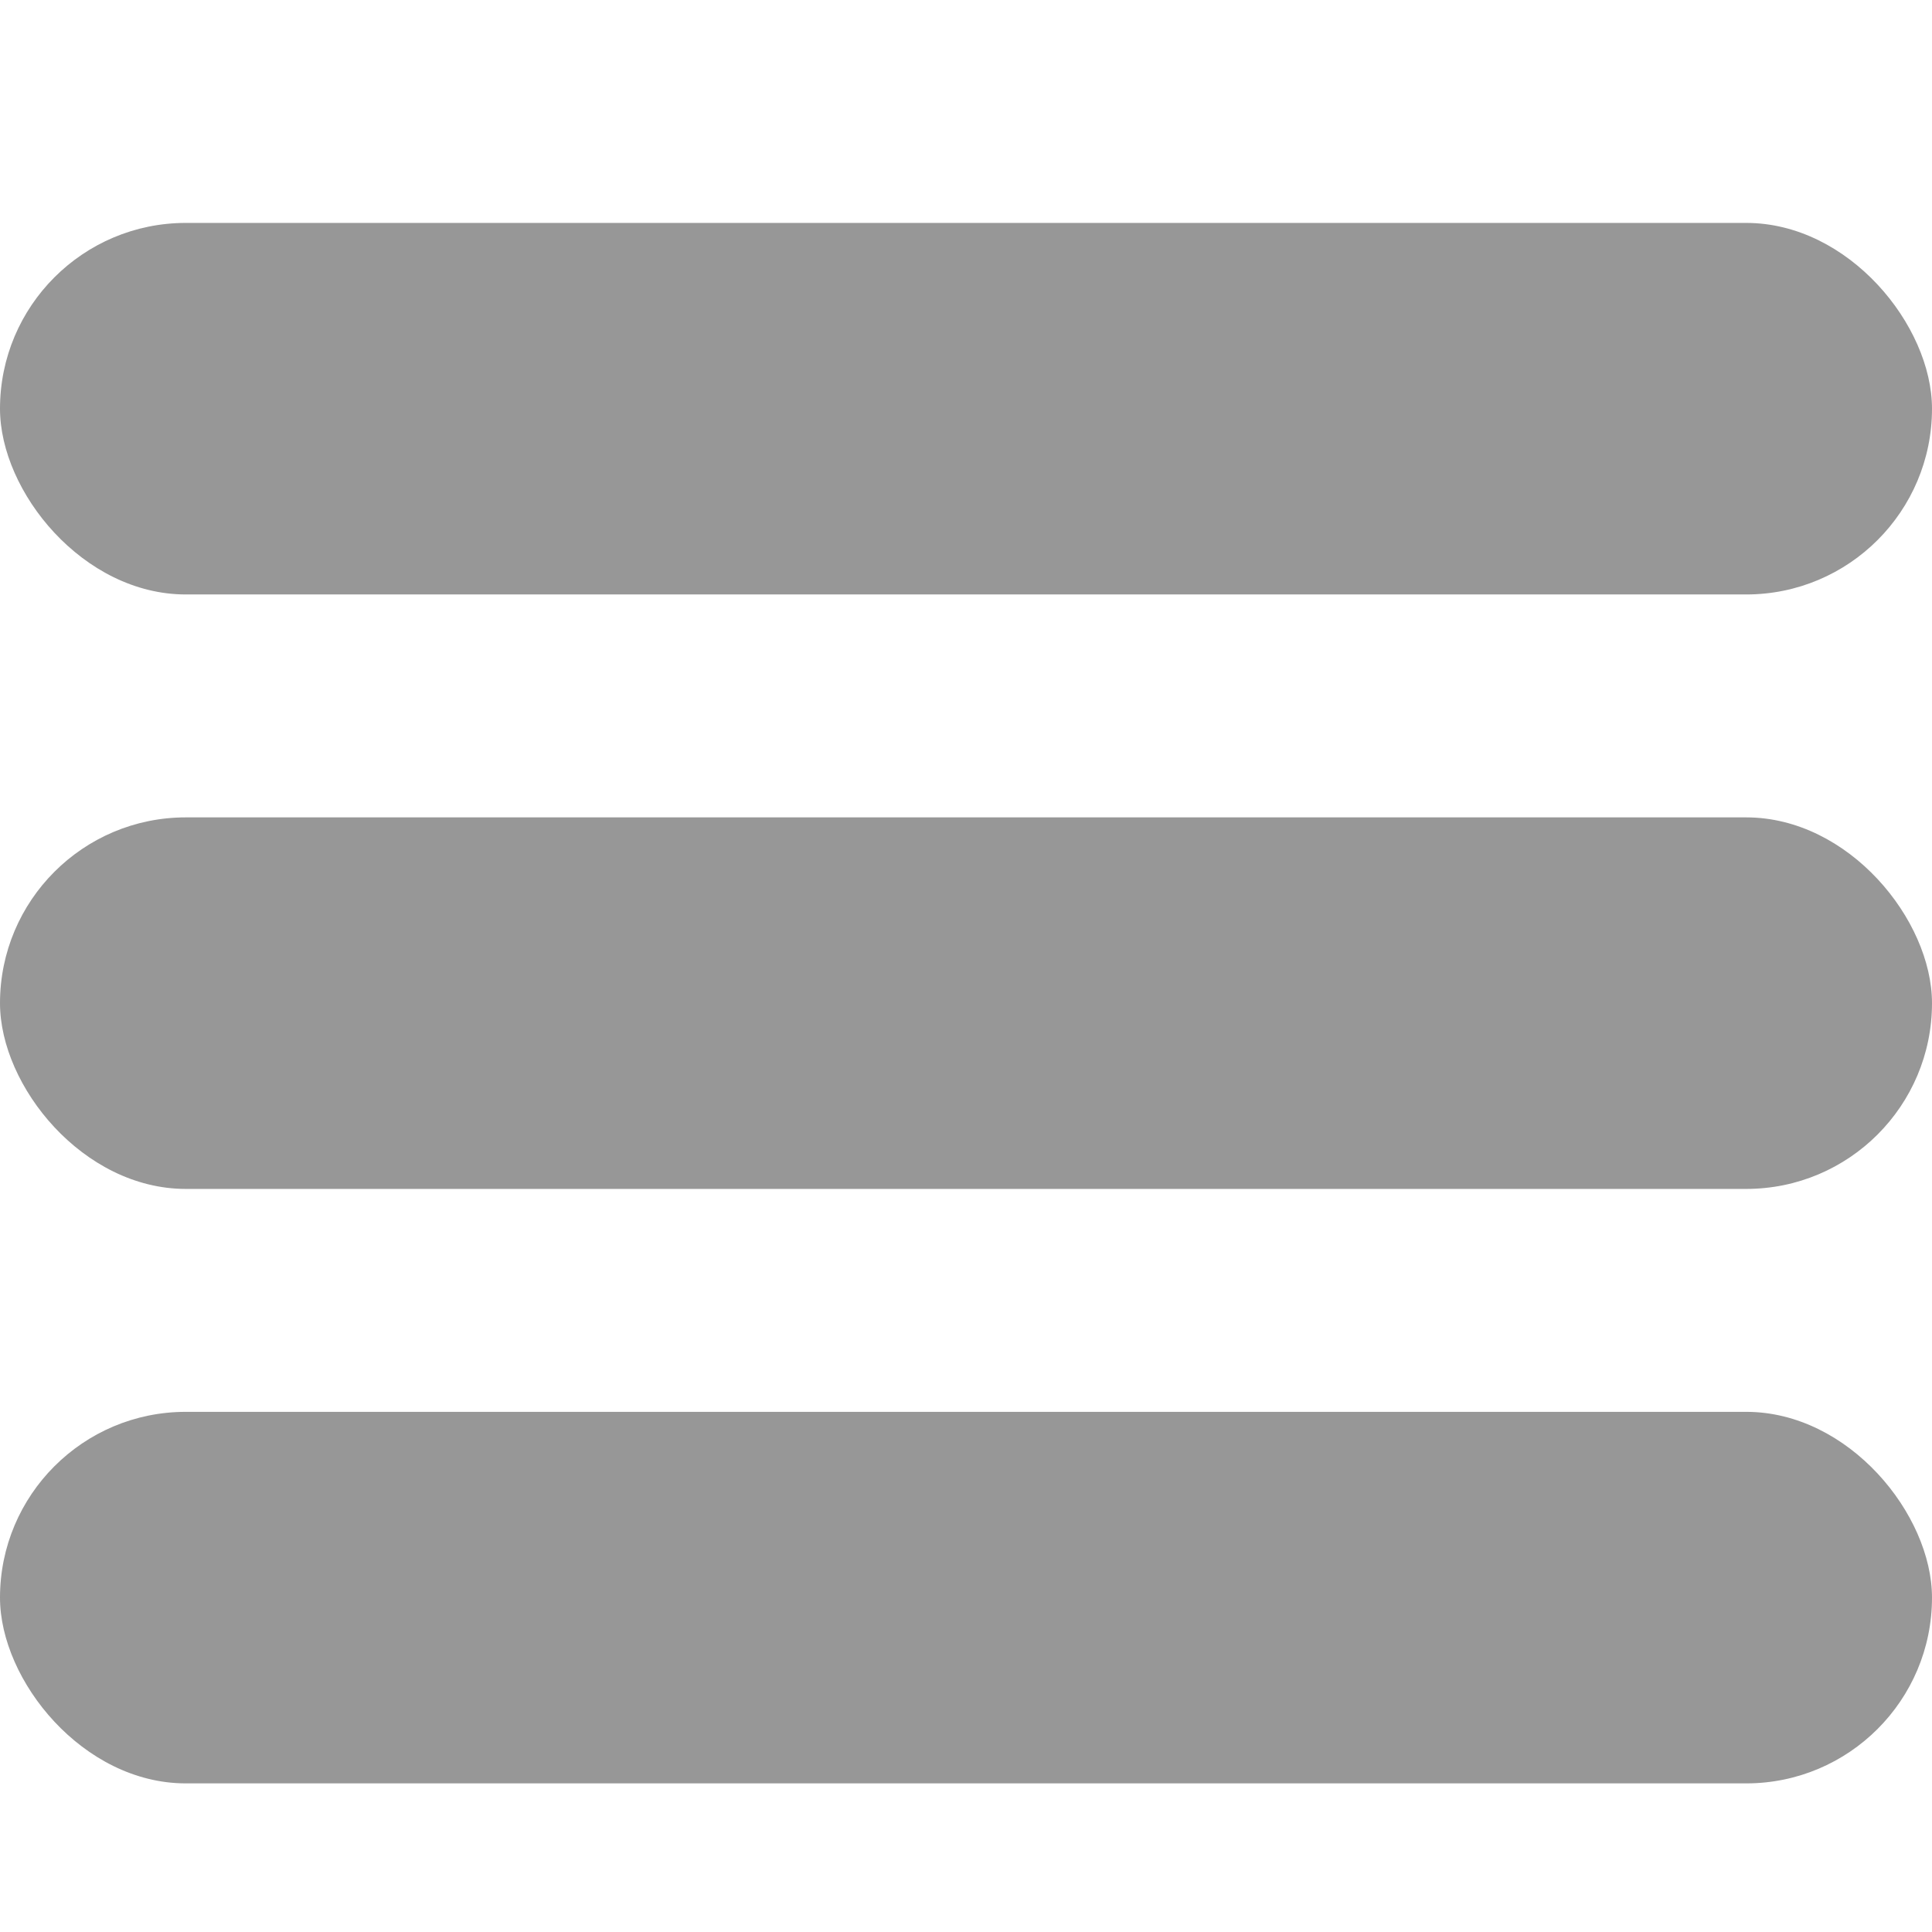
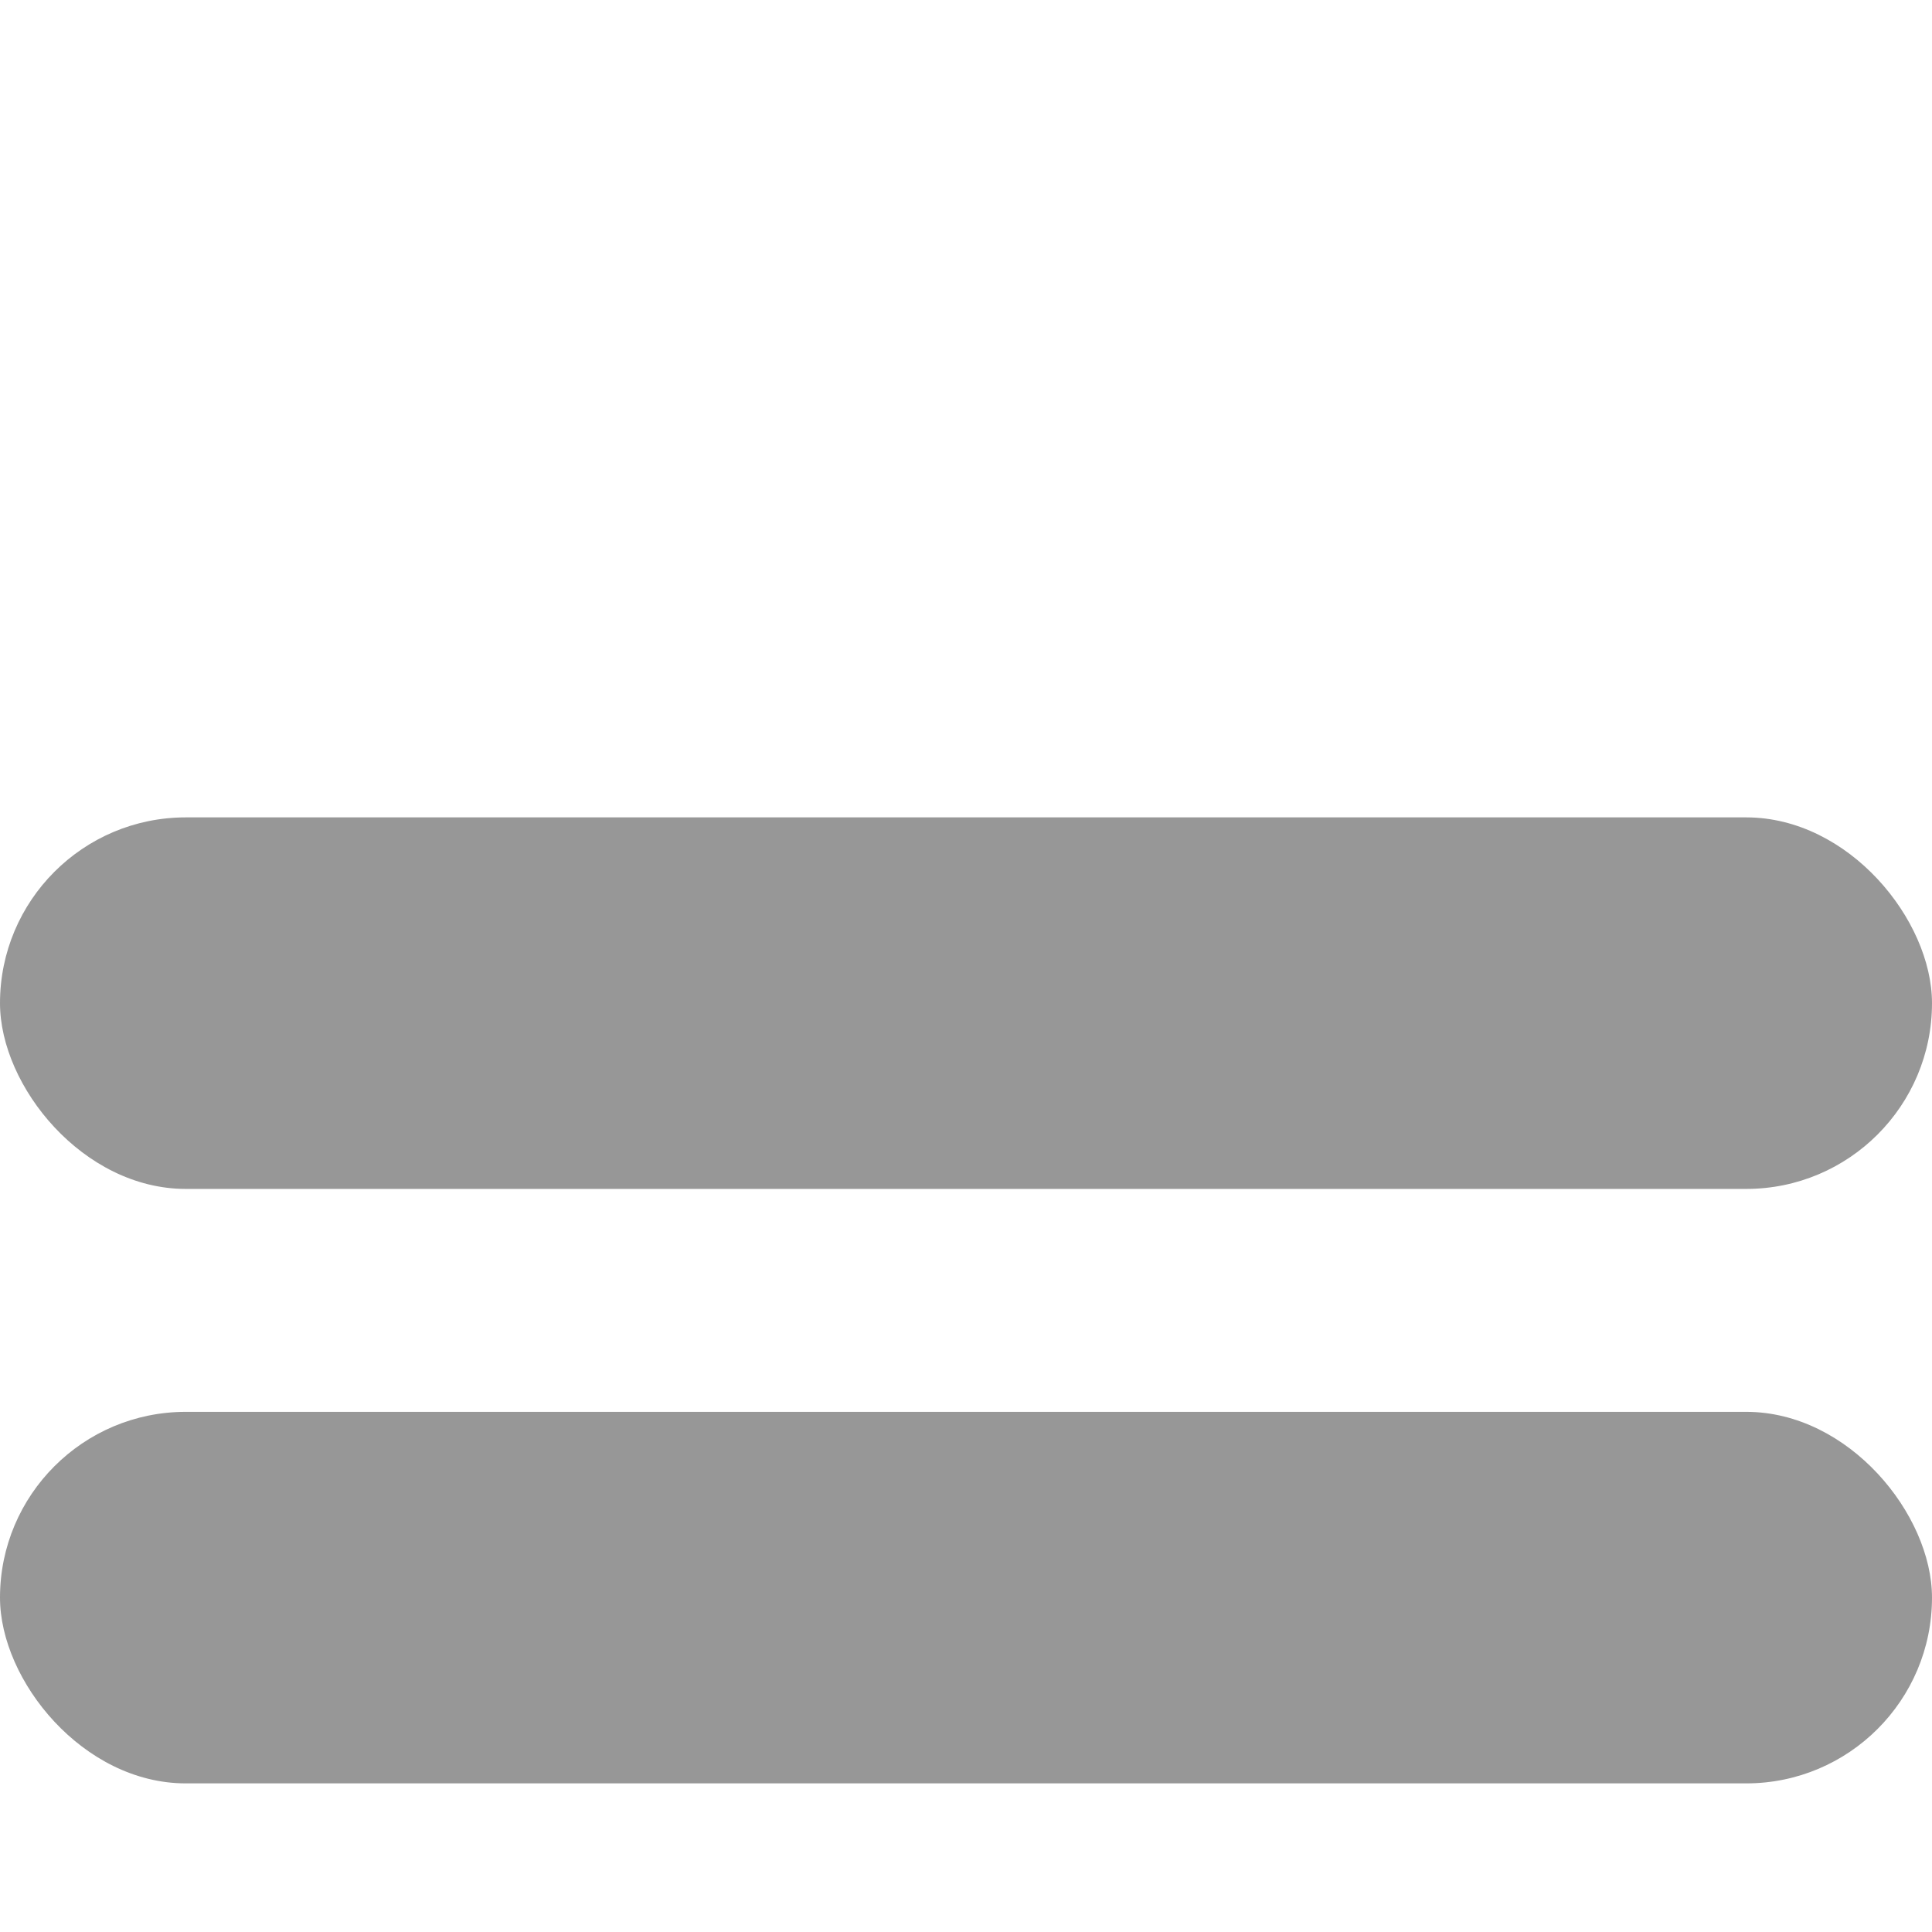
<svg xmlns="http://www.w3.org/2000/svg" width="26" height="26" viewBox="0 0 26 26" fill="none">
-   <rect y="3" width="26" height="5" rx="2.5" fill="#979797" />
  <rect y="11" width="26" height="5" rx="2.5" fill="#979797" />
  <rect y="19" width="26" height="5" rx="2.5" fill="#979797" />
</svg>